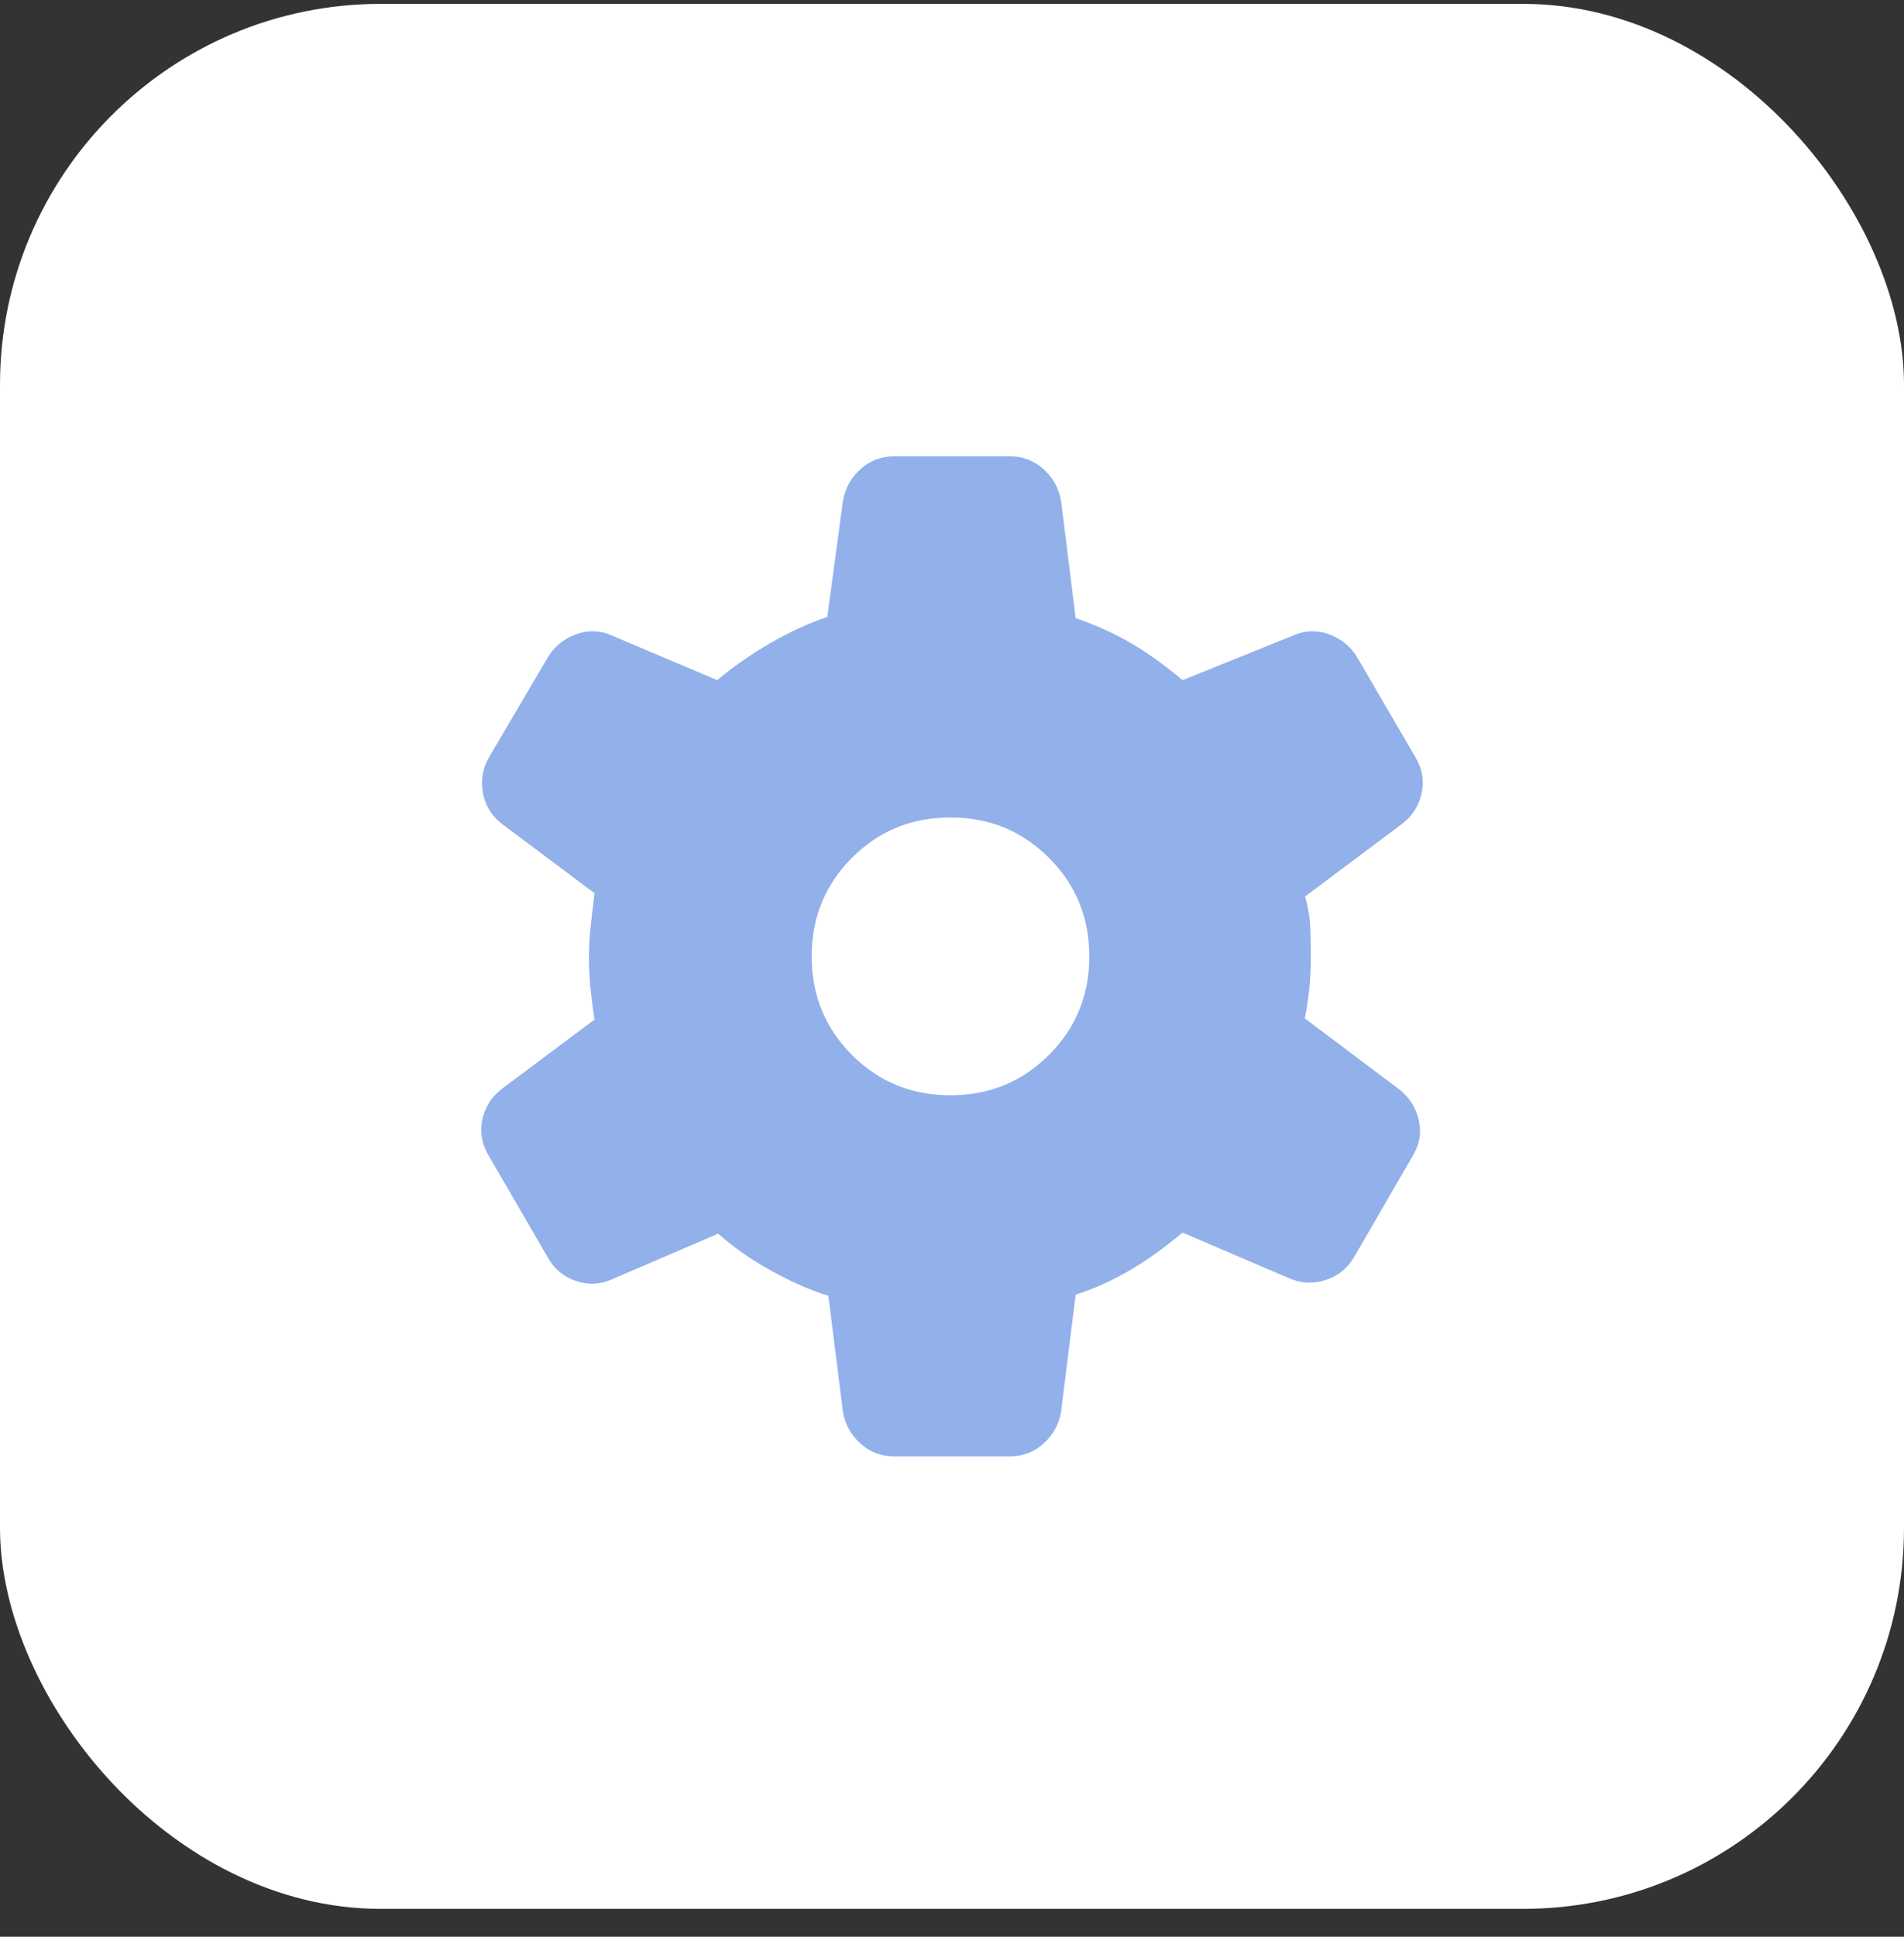
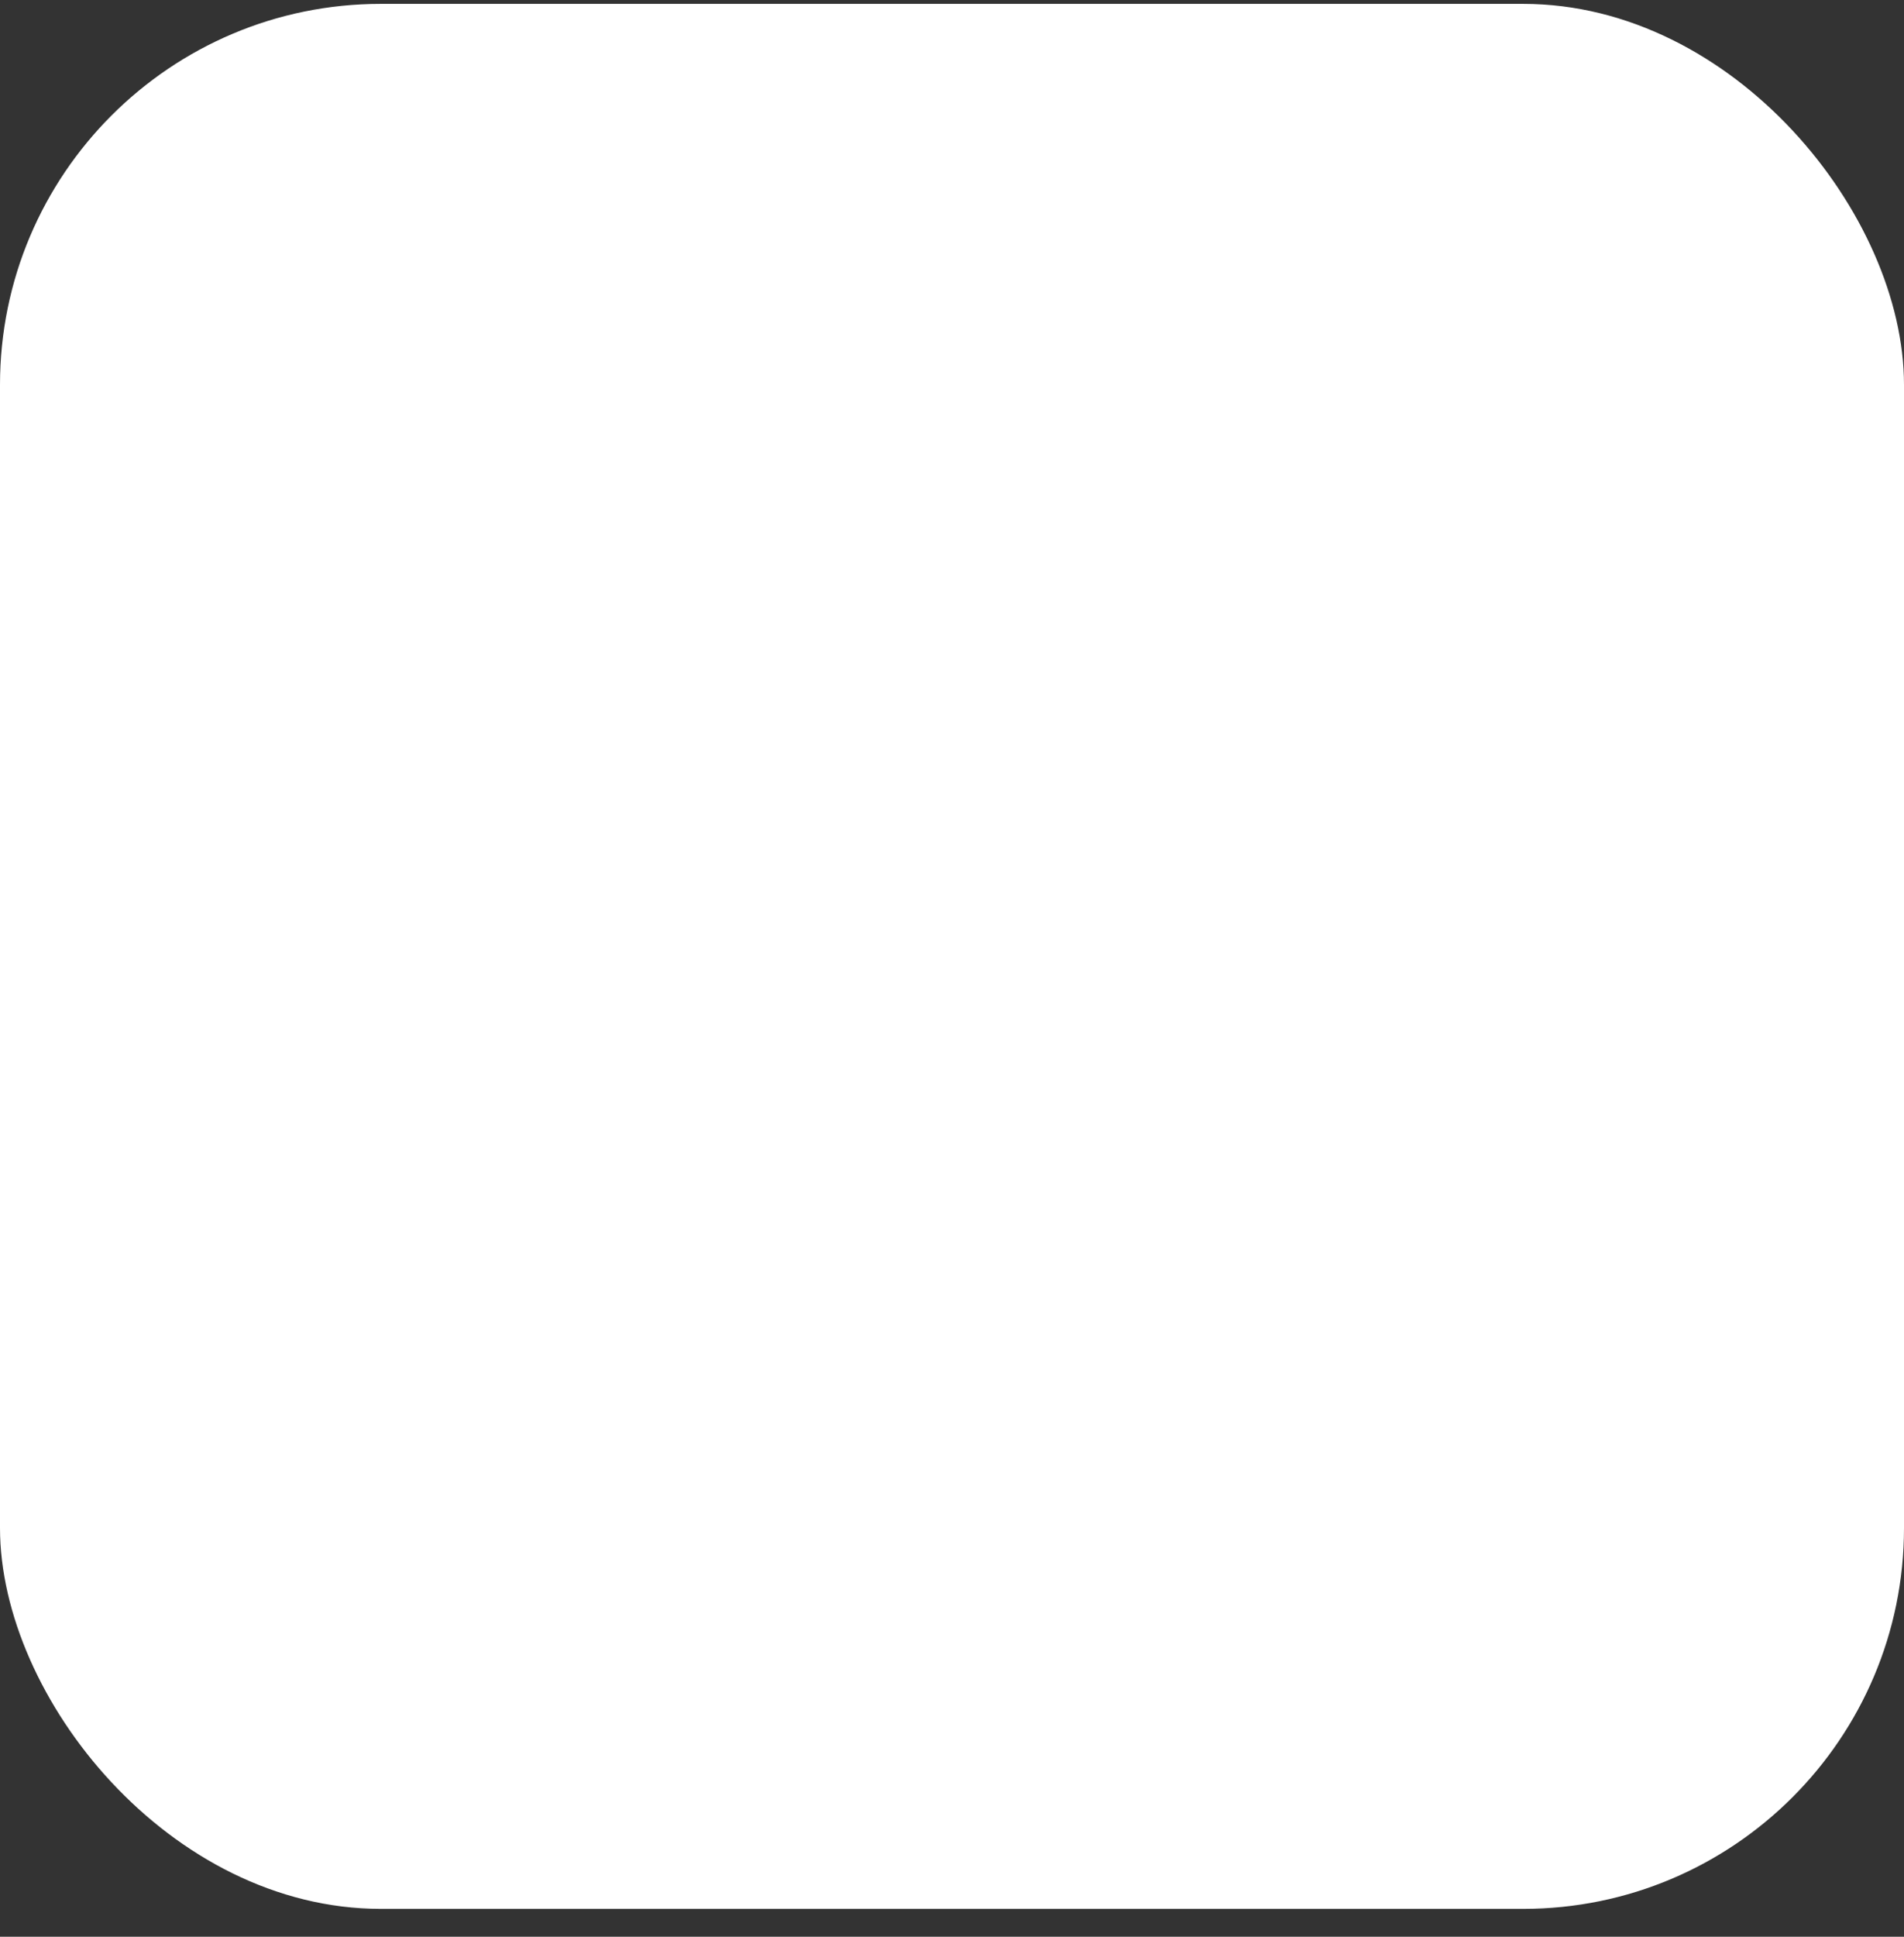
<svg xmlns="http://www.w3.org/2000/svg" width="60" height="61" viewBox="0 0 60 61" fill="none">
  <rect x="0" y="0" width="60" height="61" fill="#333333" stroke="none" />
  <rect y="0.122" width="60" height="60" rx="12" fill="white" />
-   <path d="M28.179 45.872C27.773 45.872 27.42 45.738 27.121 45.471C26.821 45.204 26.636 44.871 26.564 44.472L26.103 40.81C25.544 40.642 24.94 40.377 24.291 40.016C23.641 39.655 23.089 39.268 22.633 38.855L19.281 40.295C18.911 40.459 18.535 40.477 18.154 40.349C17.772 40.221 17.478 39.979 17.272 39.622L15.384 36.371C15.178 36.015 15.117 35.642 15.202 35.254C15.287 34.866 15.491 34.547 15.811 34.298L18.736 32.111C18.684 31.794 18.642 31.469 18.608 31.133C18.575 30.798 18.558 30.472 18.558 30.155C18.558 29.861 18.575 29.552 18.608 29.229C18.642 28.904 18.684 28.539 18.736 28.133L15.811 25.945C15.491 25.696 15.293 25.372 15.219 24.973C15.145 24.574 15.211 24.195 15.418 23.838L17.272 20.689C17.478 20.354 17.772 20.117 18.154 19.978C18.535 19.839 18.911 19.852 19.281 20.016L22.6 21.422C23.122 20.987 23.688 20.594 24.296 20.244C24.904 19.894 25.495 19.624 26.069 19.433L26.564 15.772C26.636 15.373 26.821 15.039 27.121 14.772C27.42 14.505 27.773 14.372 28.179 14.372H31.821C32.227 14.372 32.58 14.505 32.879 14.772C33.179 15.039 33.364 15.373 33.436 15.772L33.897 19.467C34.568 19.703 35.161 19.973 35.676 20.278C36.19 20.583 36.721 20.965 37.266 21.422L40.752 20.016C41.123 19.852 41.498 19.839 41.88 19.978C42.261 20.117 42.555 20.354 42.761 20.689L44.616 23.872C44.822 24.229 44.883 24.601 44.797 24.989C44.712 25.378 44.509 25.696 44.188 25.945L41.129 28.234C41.226 28.595 41.28 28.927 41.291 29.229C41.302 29.53 41.308 29.828 41.308 30.122C41.308 30.393 41.296 30.68 41.274 30.982C41.251 31.283 41.2 31.649 41.119 32.077L44.077 34.298C44.398 34.547 44.607 34.866 44.703 35.254C44.8 35.642 44.745 36.015 44.538 36.371L42.674 39.589C42.468 39.946 42.168 40.188 41.775 40.316C41.383 40.443 41.001 40.425 40.631 40.262L37.266 38.822C36.721 39.279 36.172 39.672 35.62 39.999C35.068 40.327 34.494 40.586 33.897 40.777L33.436 44.472C33.364 44.871 33.179 45.204 32.879 45.471C32.58 45.738 32.227 45.872 31.821 45.872H28.179ZM29.953 34.497C31.173 34.497 32.208 34.073 33.056 33.225C33.904 32.377 34.328 31.343 34.328 30.122C34.328 28.901 33.904 27.867 33.056 27.019C32.208 26.171 31.173 25.747 29.953 25.747C28.726 25.747 27.69 26.171 26.845 27.019C26 27.867 25.578 28.901 25.578 30.122C25.578 31.343 26 32.377 26.845 33.225C27.69 34.073 28.726 34.497 29.953 34.497Z" fill="#92B0EA" />
</svg>